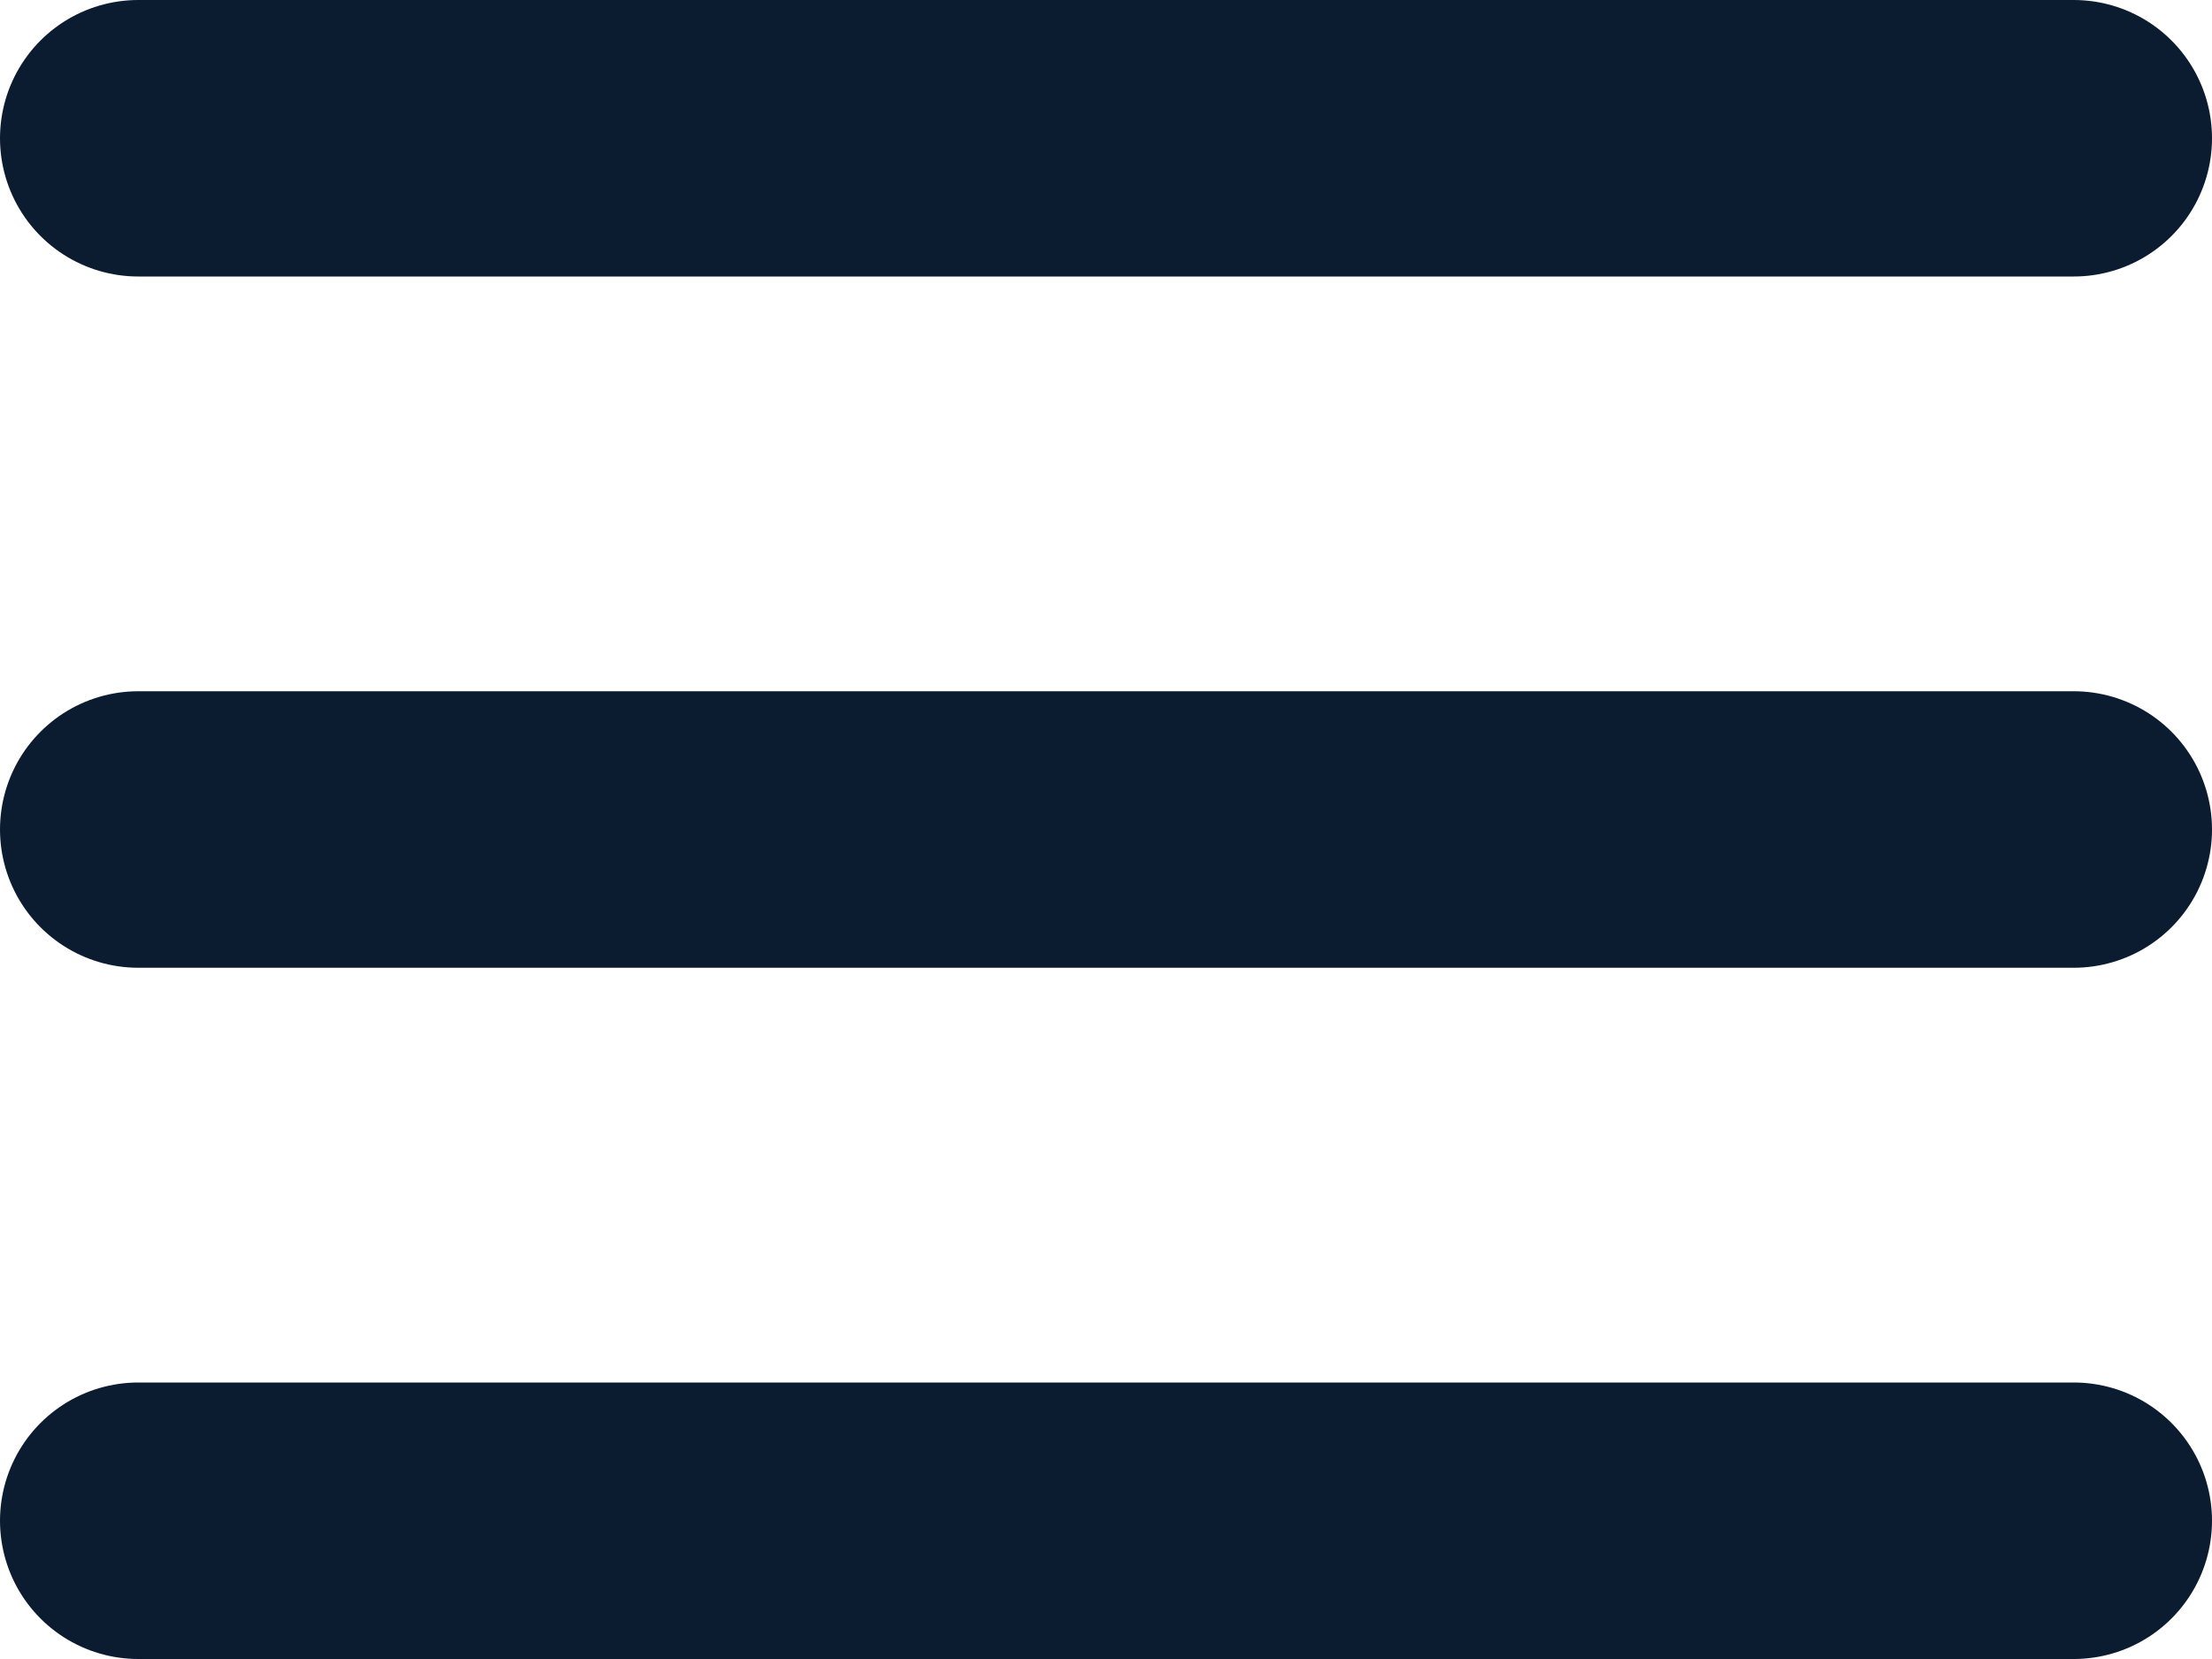
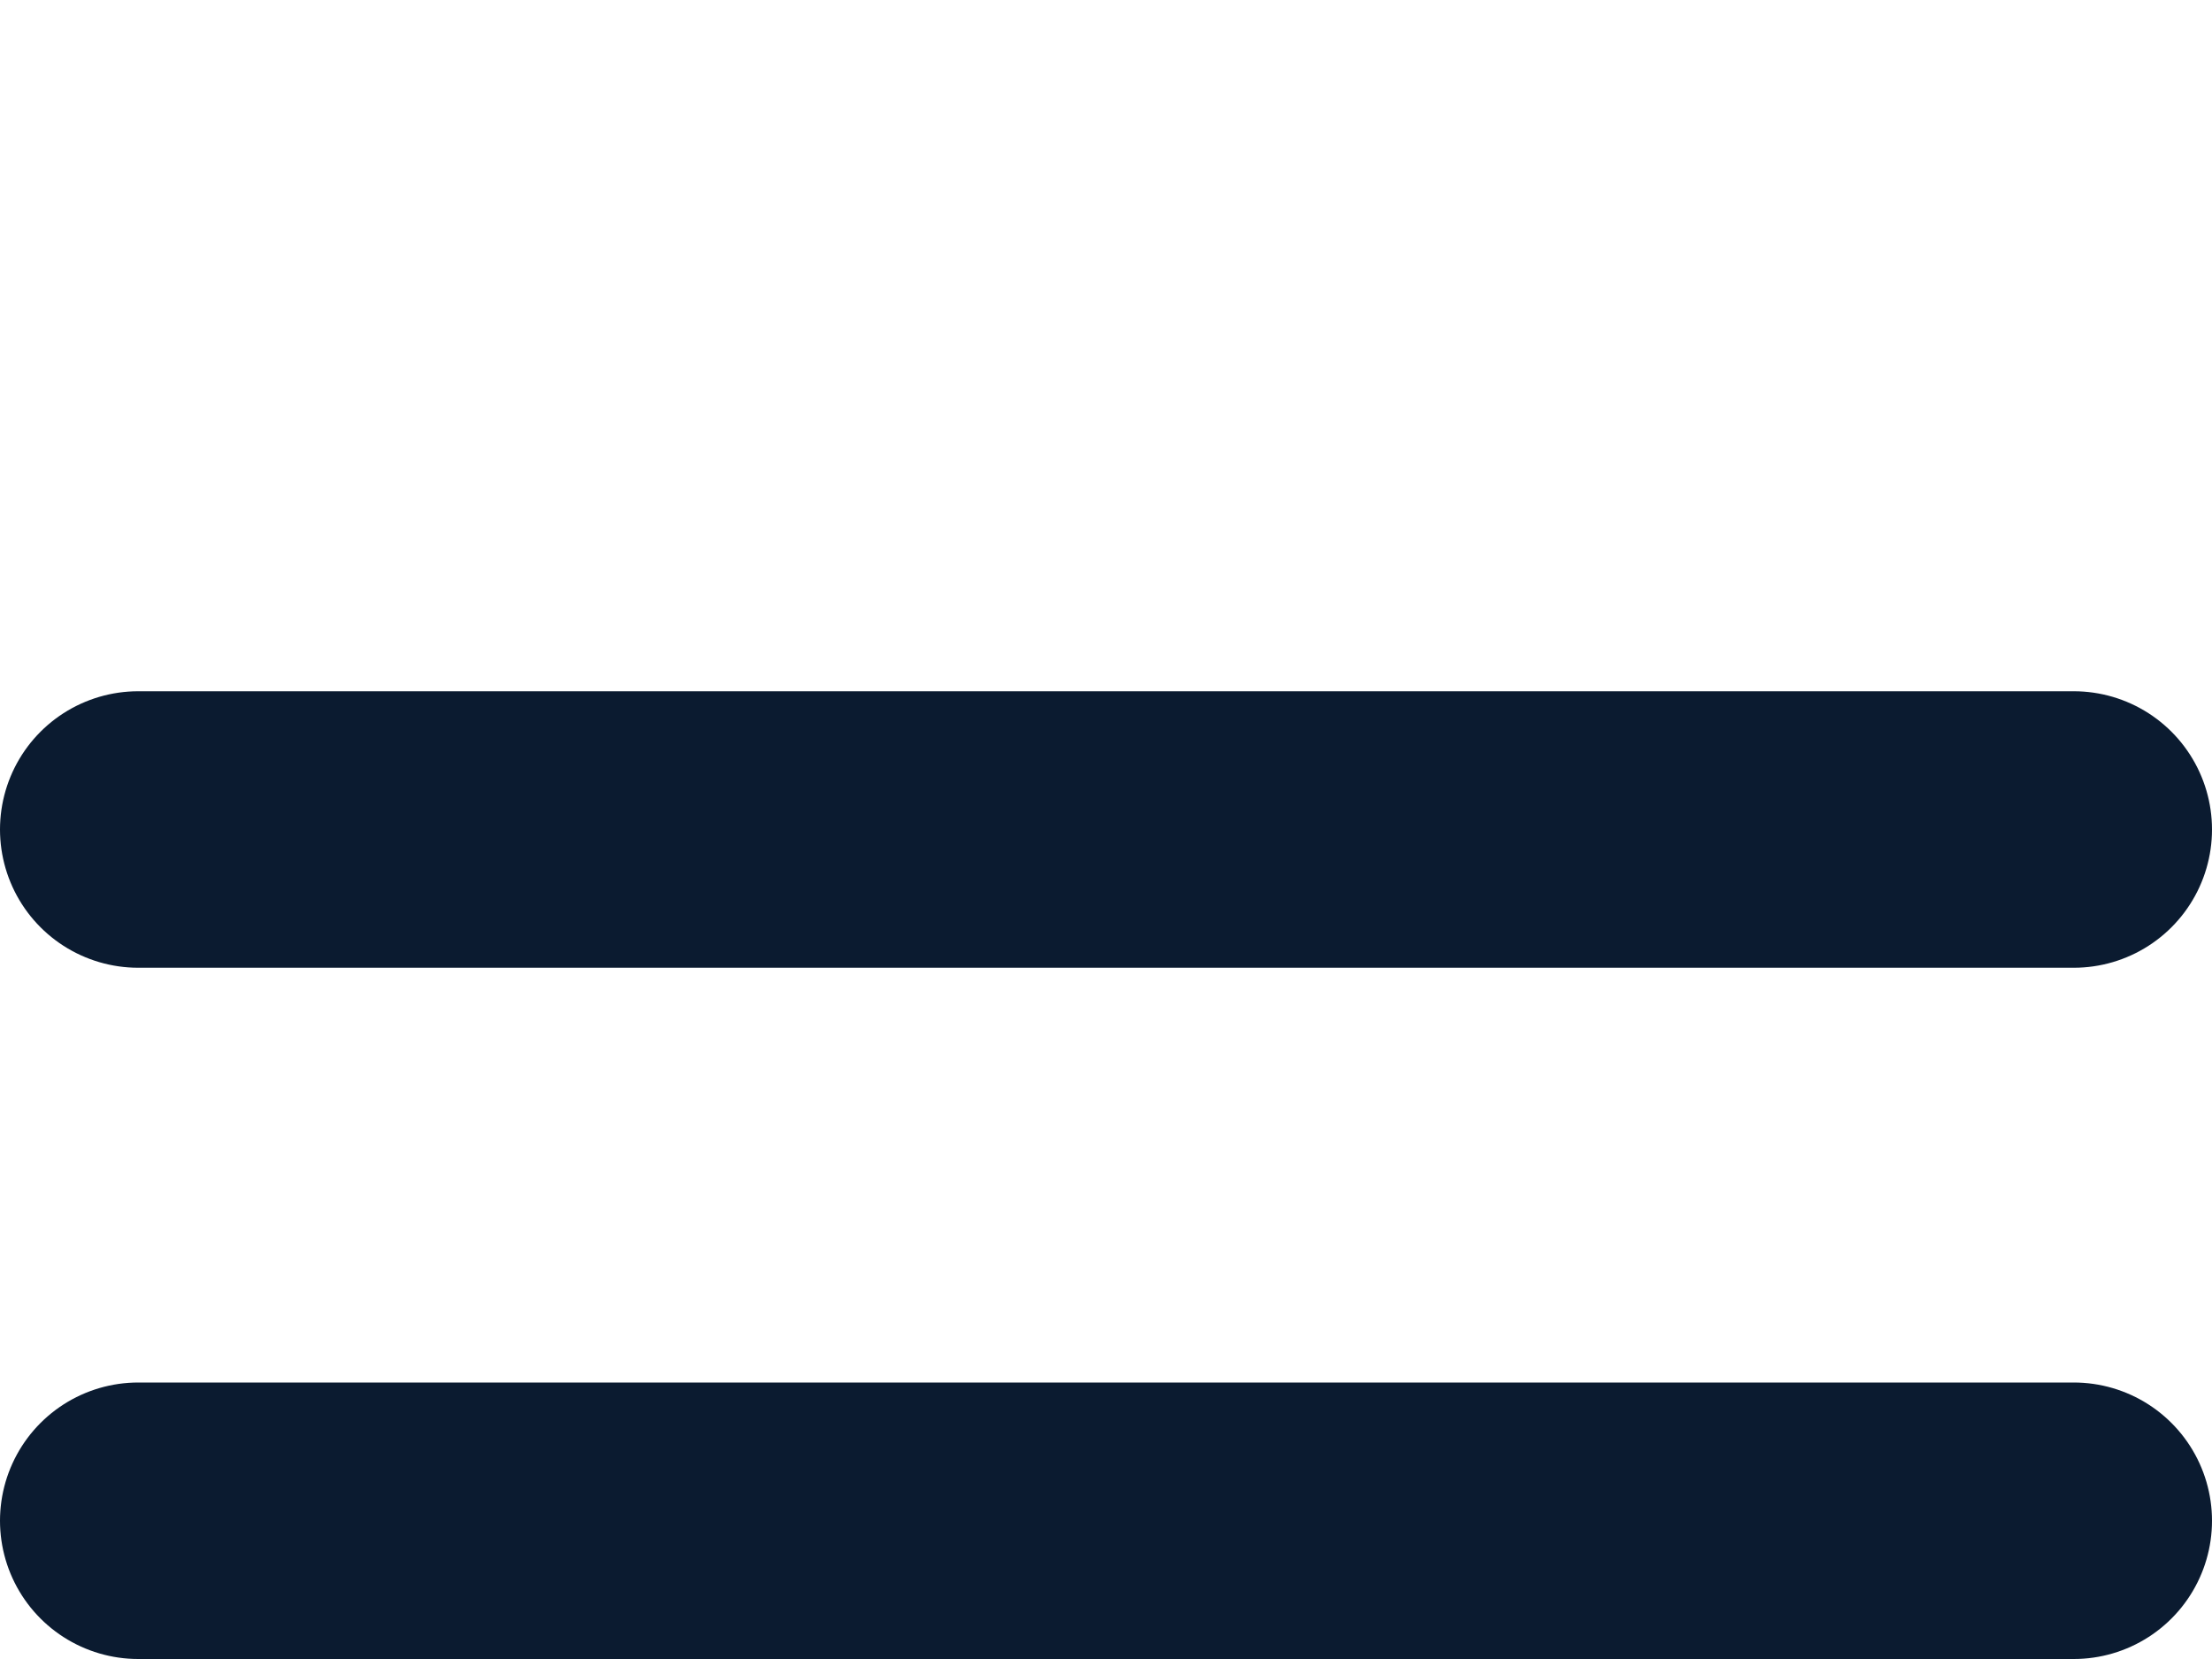
<svg xmlns="http://www.w3.org/2000/svg" id="Layer_1" viewBox="0 0 16 12">
-   <line x1="1" y1="1" x2="15" y2="1" fill="none" stroke="#0b1b30" stroke-linecap="round" stroke-width="2" />
  <line x1="1" y1="6" x2="15" y2="6" fill="none" stroke="#0b1b30" stroke-linecap="round" stroke-width="2" />
  <line x1="1" y1="11" x2="15" y2="11" fill="none" stroke="#0b1b30" stroke-linecap="round" stroke-width="2" />
</svg>